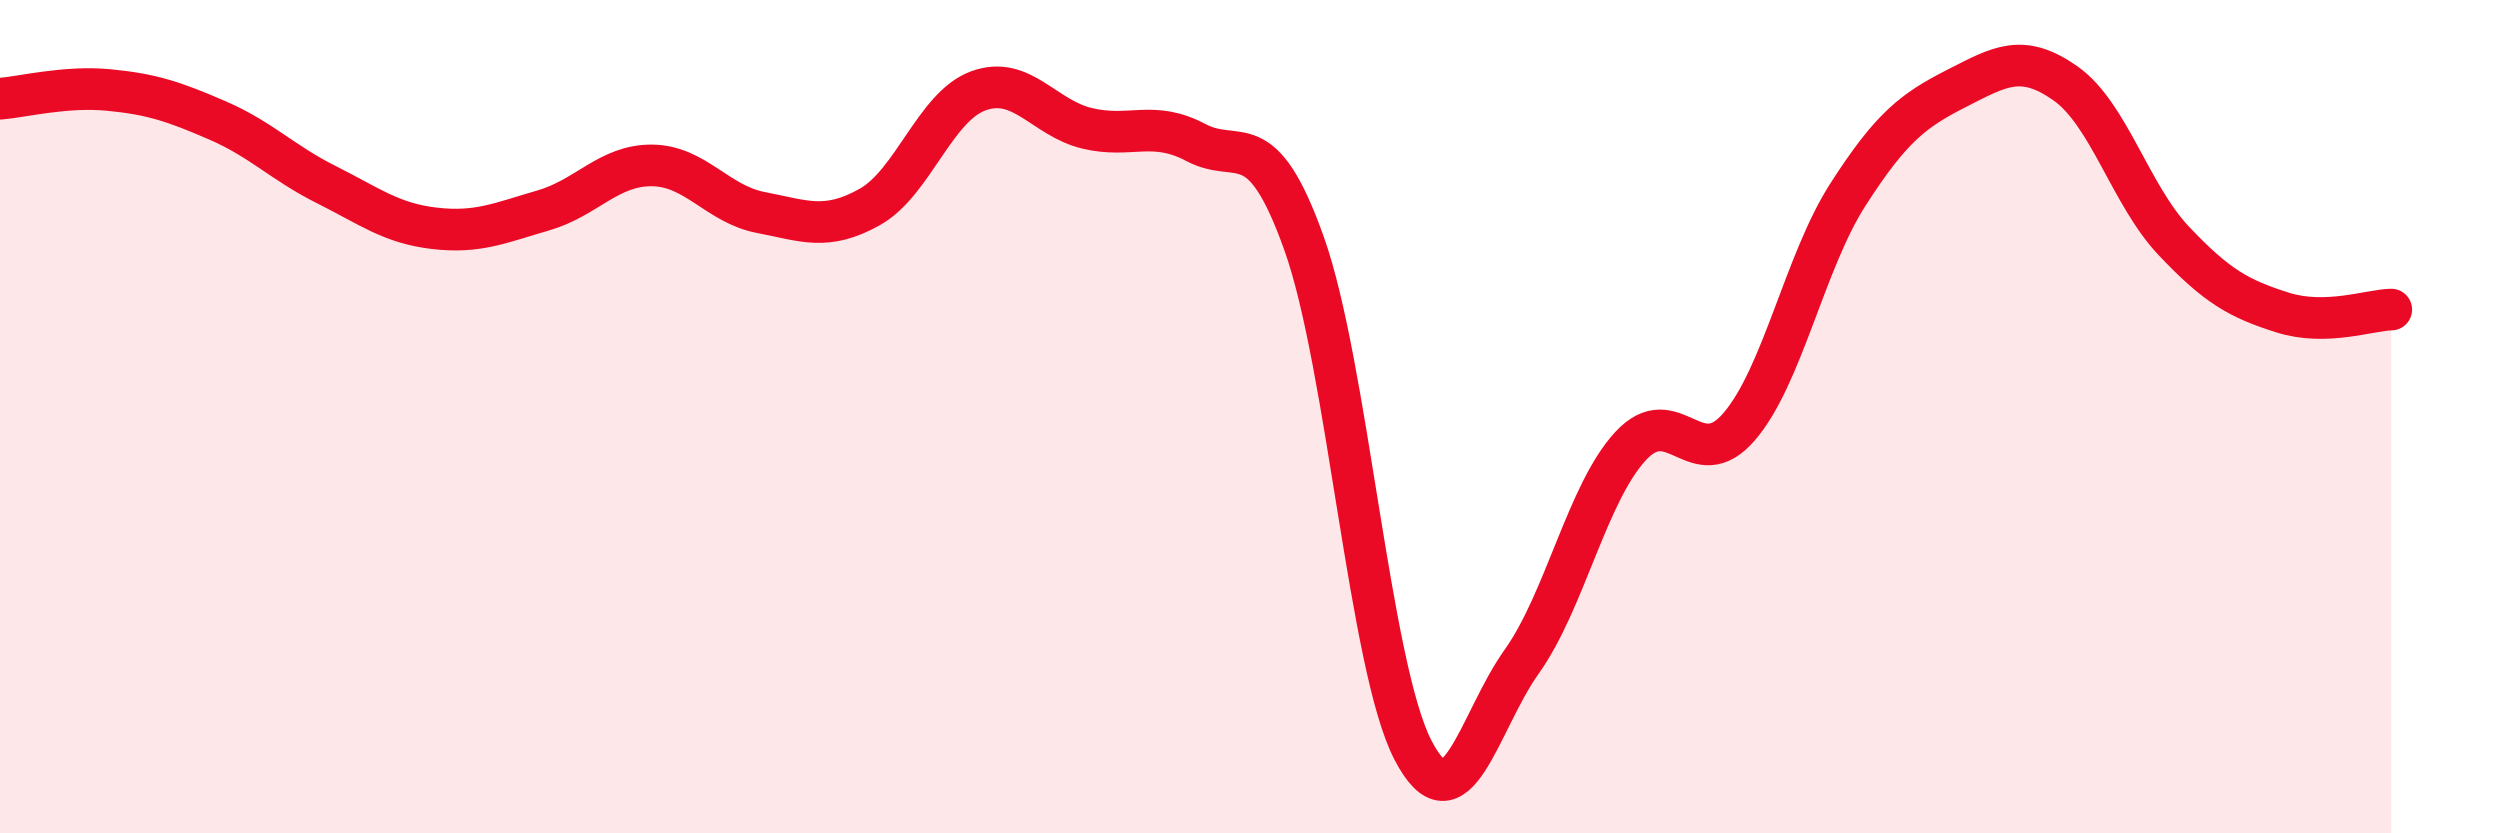
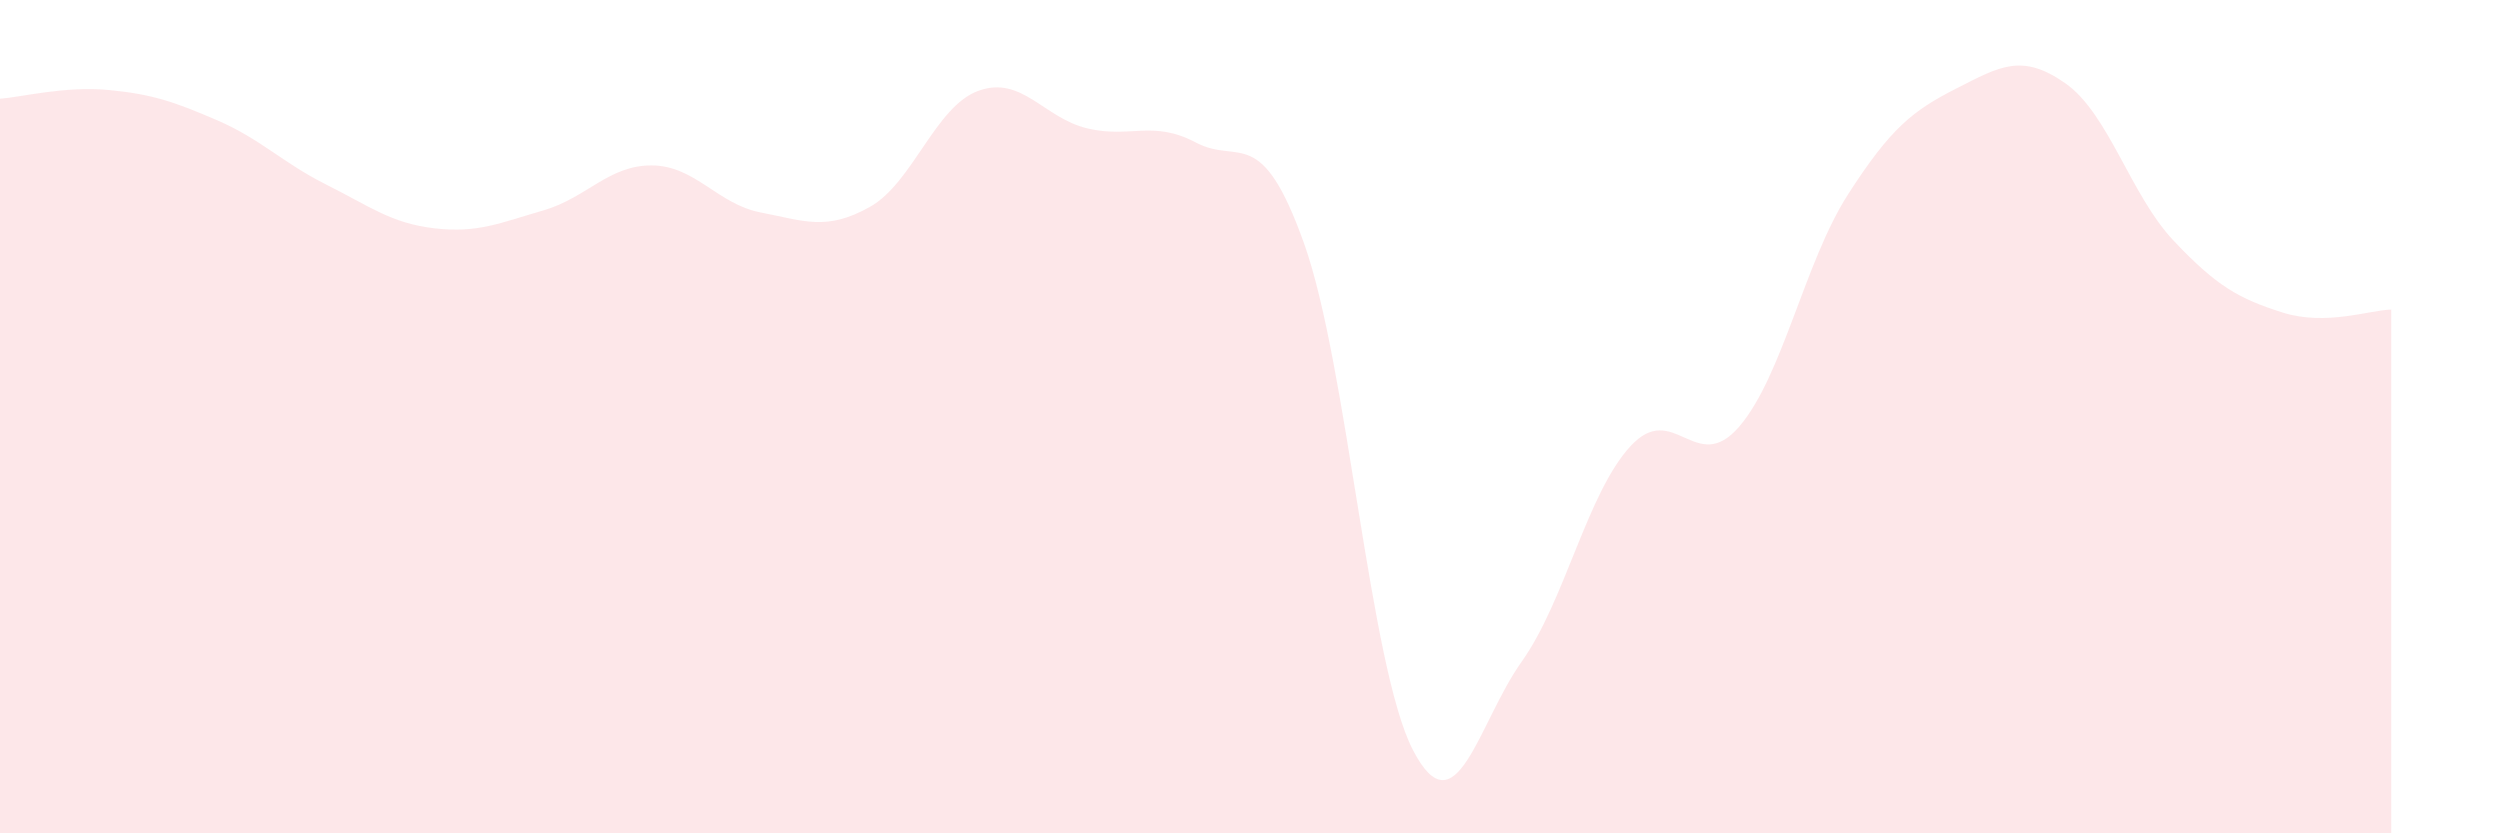
<svg xmlns="http://www.w3.org/2000/svg" width="60" height="20" viewBox="0 0 60 20">
  <path d="M 0,2.37 C 0.52,2.33 1.57,2.06 2.61,2.16 C 3.65,2.26 4.18,2.44 5.22,2.89 C 6.26,3.34 6.79,3.91 7.83,4.43 C 8.87,4.95 9.39,5.36 10.43,5.48 C 11.47,5.6 12,5.35 13.04,5.05 C 14.08,4.75 14.61,3.96 15.65,3.97 C 16.69,3.98 17.22,4.9 18.26,5.1 C 19.3,5.3 19.83,5.55 20.87,4.97 C 21.91,4.39 22.44,2.56 23.48,2.18 C 24.52,1.8 25.05,2.83 26.09,3.08 C 27.13,3.33 27.66,2.87 28.7,3.42 C 29.74,3.97 30.26,2.93 31.3,5.85 C 32.34,8.77 32.87,15.99 33.91,18 C 34.95,20.01 35.48,17.34 36.52,15.88 C 37.56,14.42 38.09,11.84 39.13,10.71 C 40.17,9.58 40.7,11.45 41.74,10.24 C 42.78,9.03 43.31,6.29 44.35,4.67 C 45.39,3.05 45.92,2.65 46.96,2.12 C 48,1.59 48.53,1.27 49.57,2 C 50.61,2.73 51.13,4.68 52.17,5.78 C 53.21,6.88 53.74,7.17 54.78,7.5 C 55.82,7.83 56.87,7.44 57.39,7.43L57.39 20L0 20Z" fill="#EB0A25" opacity="0.1" stroke-linecap="round" stroke-linejoin="round" />
-   <path d="M 0,2.37 C 0.52,2.33 1.57,2.06 2.61,2.16 C 3.65,2.26 4.18,2.44 5.22,2.89 C 6.26,3.34 6.79,3.91 7.83,4.43 C 8.87,4.95 9.39,5.36 10.43,5.48 C 11.47,5.6 12,5.35 13.04,5.05 C 14.08,4.75 14.61,3.96 15.65,3.97 C 16.69,3.98 17.22,4.9 18.26,5.1 C 19.3,5.3 19.83,5.55 20.87,4.97 C 21.91,4.39 22.44,2.56 23.48,2.18 C 24.52,1.8 25.05,2.83 26.09,3.08 C 27.13,3.33 27.66,2.87 28.7,3.42 C 29.74,3.97 30.26,2.93 31.3,5.85 C 32.34,8.77 32.87,15.99 33.91,18 C 34.95,20.01 35.48,17.34 36.52,15.88 C 37.56,14.42 38.09,11.84 39.13,10.71 C 40.17,9.58 40.7,11.45 41.74,10.24 C 42.78,9.03 43.31,6.29 44.35,4.67 C 45.39,3.05 45.92,2.65 46.96,2.12 C 48,1.59 48.53,1.27 49.57,2 C 50.61,2.73 51.13,4.68 52.17,5.78 C 53.21,6.88 53.74,7.17 54.78,7.5 C 55.82,7.83 56.87,7.44 57.39,7.43" stroke="#EB0A25" stroke-width="1" fill="none" stroke-linecap="round" stroke-linejoin="round" />
</svg>